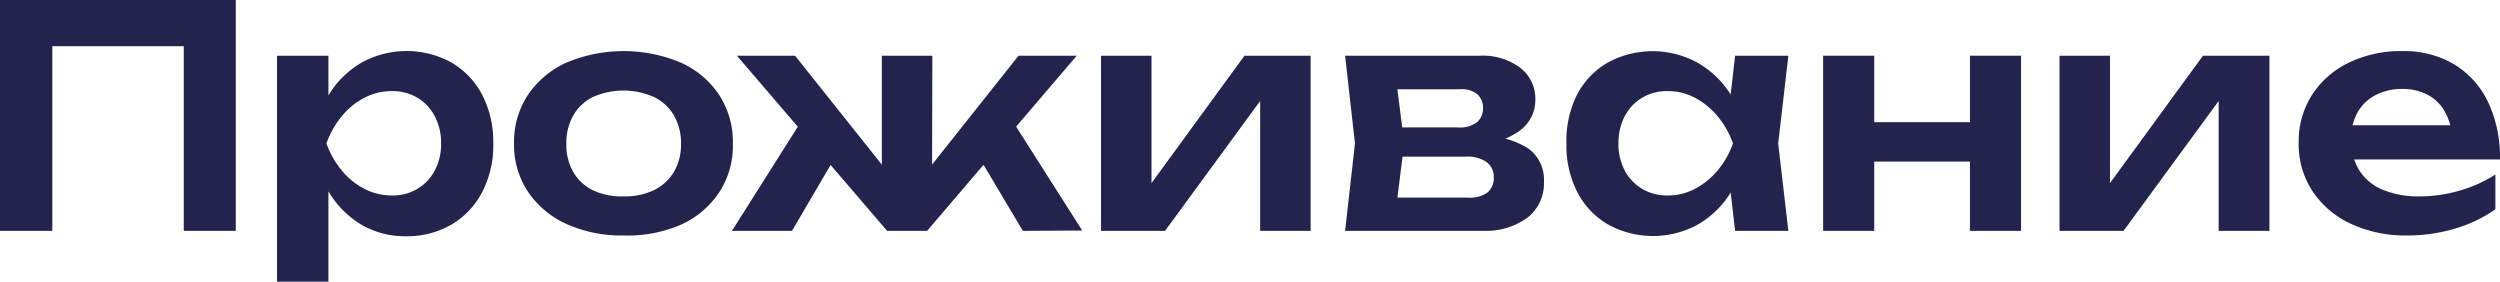
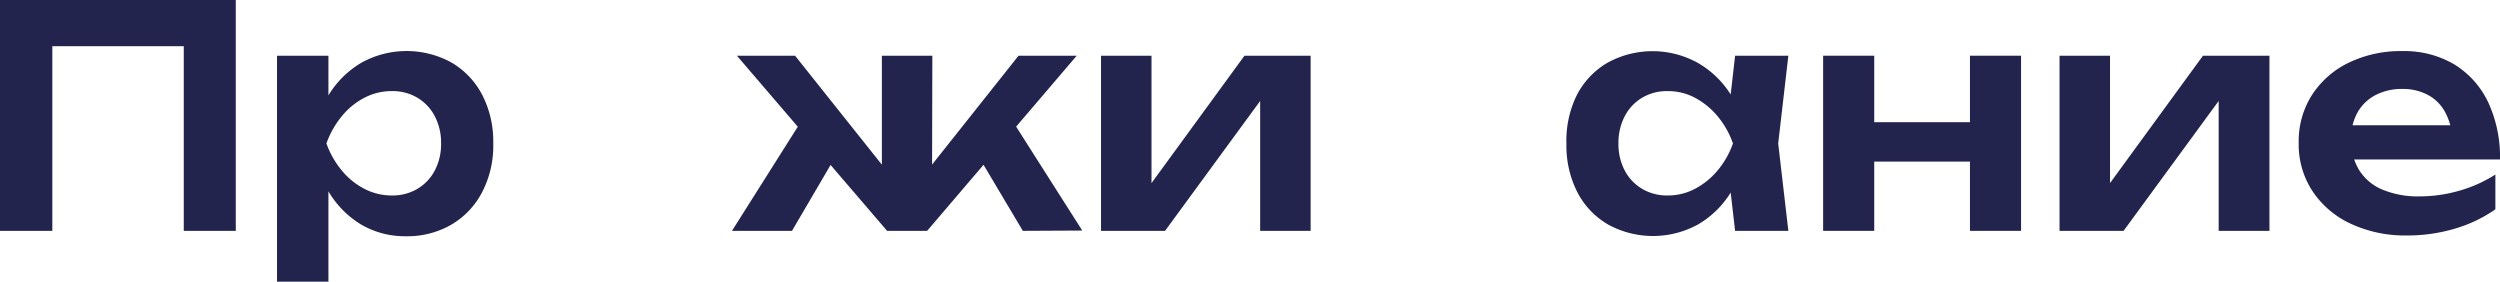
<svg xmlns="http://www.w3.org/2000/svg" viewBox="0 0 162.44 18.3">
  <g id="Слой_2" data-name="Слой 2">
    <g id="Слой_1-2" data-name="Слой 1">
      <path d="M16.86,2.5v15H13.48V4L15,5.5H3.4L4.94,4V17.5H1.54V2.5Z" transform="translate(-1.54 -2.5)" style="fill:#22244d" />
      <path d="M19.54,6.12h3.34V9.74l-.14.44v2.74l.14.82V20.8H19.54Zm2.18,5.7a9,9,0,0,1,1.19-3.17,6.1,6.1,0,0,1,2.14-2.09,6.06,6.06,0,0,1,5.82,0,5.23,5.23,0,0,1,2,2.1,6.6,6.6,0,0,1,.72,3.15A6.54,6.54,0,0,1,32.86,15a5.23,5.23,0,0,1-2,2.1,5.7,5.7,0,0,1-2.95.75,5.63,5.63,0,0,1-2.87-.74A6.16,6.16,0,0,1,22.92,15,9,9,0,0,1,21.72,11.82Zm8.48,0a3.73,3.73,0,0,0-.41-1.77,3,3,0,0,0-1.13-1.2A3.14,3.14,0,0,0,27,8.42a3.8,3.8,0,0,0-1.78.43,4.68,4.68,0,0,0-1.47,1.2,5.87,5.87,0,0,0-1,1.77,5.82,5.82,0,0,0,1,1.76,4.65,4.65,0,0,0,1.47,1.19A3.8,3.8,0,0,0,27,15.2a3.14,3.14,0,0,0,1.66-.43,3,3,0,0,0,1.13-1.19A3.69,3.69,0,0,0,30.2,11.82Z" transform="translate(-1.54 -2.5)" style="fill:#22244d" />
-       <path d="M42.06,17.8a8.67,8.67,0,0,1-3.72-.75,6,6,0,0,1-2.5-2.1,5.5,5.5,0,0,1-.9-3.13,5.55,5.55,0,0,1,.9-3.15,6,6,0,0,1,2.5-2.1,9.6,9.6,0,0,1,7.44,0,5.86,5.86,0,0,1,2.49,2.1,5.62,5.62,0,0,1,.89,3.15A5.57,5.57,0,0,1,48.27,15a5.86,5.86,0,0,1-2.49,2.1A8.7,8.7,0,0,1,42.06,17.8Zm0-2.54a4.36,4.36,0,0,0,2-.42,3.07,3.07,0,0,0,1.28-1.19,3.55,3.55,0,0,0,.45-1.83A3.6,3.6,0,0,0,45.33,10a3.07,3.07,0,0,0-1.28-1.19,4.9,4.9,0,0,0-4,0A3,3,0,0,0,38.79,10a3.6,3.6,0,0,0-.45,1.85,3.55,3.55,0,0,0,.45,1.83,3,3,0,0,0,1.29,1.19A4.38,4.38,0,0,0,42.06,15.26Z" transform="translate(-1.54 -2.5)" style="fill:#22244d" />
      <path d="M49.1,17.5,53.84,10l2.44,1.9L53,17.5Zm13-2.8-.94-.32,6.56-8.26h3.78L61.78,17.5h-2.6L49.42,6.12H53.2l6.58,8.26-.94.32V6.12h3.28ZM68,17.5l-3.32-5.58L67.1,10l4.76,7.48Z" transform="translate(-1.54 -2.5)" style="fill:#22244d" />
      <path d="M73.08,17.5V6.12h3.28v9.62l-.82-.22,6.86-9.4h4.3V17.5H83.42V7.7l.82.24-7,9.56Z" transform="translate(-1.54 -2.5)" style="fill:#22244d" />
-       <path d="M88.94,17.5l.64-5.68-.64-5.7H97.7a4.07,4.07,0,0,1,2.6.77,2.53,2.53,0,0,1,1,2.09,2.45,2.45,0,0,1-1,2,4.82,4.82,0,0,1-2.68.91l.24-.56a5.43,5.43,0,0,1,3,.83,2.51,2.51,0,0,1,1,2.15,2.82,2.82,0,0,1-1.07,2.33A4.56,4.56,0,0,1,98,17.5Zm3.22-.74-1.28-1.42h6.06A1.91,1.91,0,0,0,98.2,15a1.23,1.23,0,0,0,.4-1,1.2,1.2,0,0,0-.44-.95,2.2,2.2,0,0,0-1.44-.37H91.56v-1.9h4.72a1.83,1.83,0,0,0,1.23-.34,1.16,1.16,0,0,0,.39-.92,1.19,1.19,0,0,0-.35-.88,1.56,1.56,0,0,0-1.13-.34H90.9l1.26-1.42.62,4.94Z" transform="translate(-1.54 -2.5)" style="fill:#22244d" />
      <path d="M115.16,11.82A8.59,8.59,0,0,1,114,15a6.1,6.1,0,0,1-2.14,2.09,6.08,6.08,0,0,1-5.83,0,5.17,5.17,0,0,1-2-2.1,6.66,6.66,0,0,1-.71-3.13A6.71,6.71,0,0,1,104,8.67a5.17,5.17,0,0,1,2-2.1,6.08,6.08,0,0,1,5.83,0A6.13,6.13,0,0,1,114,8.65,8.44,8.44,0,0,1,115.16,11.82Zm-8.46,0a3.69,3.69,0,0,0,.41,1.76,3,3,0,0,0,1.13,1.19,3.14,3.14,0,0,0,1.66.43,3.73,3.73,0,0,0,1.77-.43,4.88,4.88,0,0,0,1.47-1.19,5.64,5.64,0,0,0,1-1.76,5.69,5.69,0,0,0-1-1.77,4.92,4.92,0,0,0-1.47-1.2,3.73,3.73,0,0,0-1.77-.43,3.14,3.14,0,0,0-1.66.43,3,3,0,0,0-1.13,1.2A3.73,3.73,0,0,0,106.7,11.82Zm7.58,5.68-.48-4.16.54-1.52-.54-1.5.48-4.2h3.46l-.66,5.7.66,5.68Z" transform="translate(-1.54 -2.5)" style="fill:#22244d" />
      <path d="M120,6.12h3.32V17.5H120Zm1.9,4.32h8.94V13h-8.94Zm7.64-4.32h3.32V17.5h-3.32Z" transform="translate(-1.54 -2.5)" style="fill:#22244d" />
      <path d="M135.36,17.5V6.12h3.28v9.62l-.82-.22,6.86-9.4H149V17.5H145.7V7.7l.82.24-7,9.56Z" transform="translate(-1.54 -2.5)" style="fill:#22244d" />
      <path d="M157.92,17.8a8.35,8.35,0,0,1-3.61-.75,6,6,0,0,1-2.5-2.11,5.53,5.53,0,0,1-.91-3.16,5.59,5.59,0,0,1,.87-3.12,5.87,5.87,0,0,1,2.39-2.09,7.72,7.72,0,0,1,3.46-.75,6.39,6.39,0,0,1,3.4.87,5.8,5.8,0,0,1,2.19,2.45,8.43,8.43,0,0,1,.77,3.72h-10.4V10.64h8.6l-1.3.8a4,4,0,0,0-.49-1.7,2.75,2.75,0,0,0-1.11-1.08,3.42,3.42,0,0,0-1.64-.38,3.67,3.67,0,0,0-1.77.41,2.83,2.83,0,0,0-1.16,1.14,3.49,3.49,0,0,0-.41,1.71,3.73,3.73,0,0,0,.52,2,3.26,3.26,0,0,0,1.52,1.28,6,6,0,0,0,2.42.44,9.3,9.3,0,0,0,2.58-.37,8.74,8.74,0,0,0,2.34-1.05V16.1a9,9,0,0,1-2.61,1.25A10.81,10.81,0,0,1,157.92,17.8Z" transform="translate(-1.54 -2.5)" style="fill:#22244d" />
    </g>
  </g>
</svg>